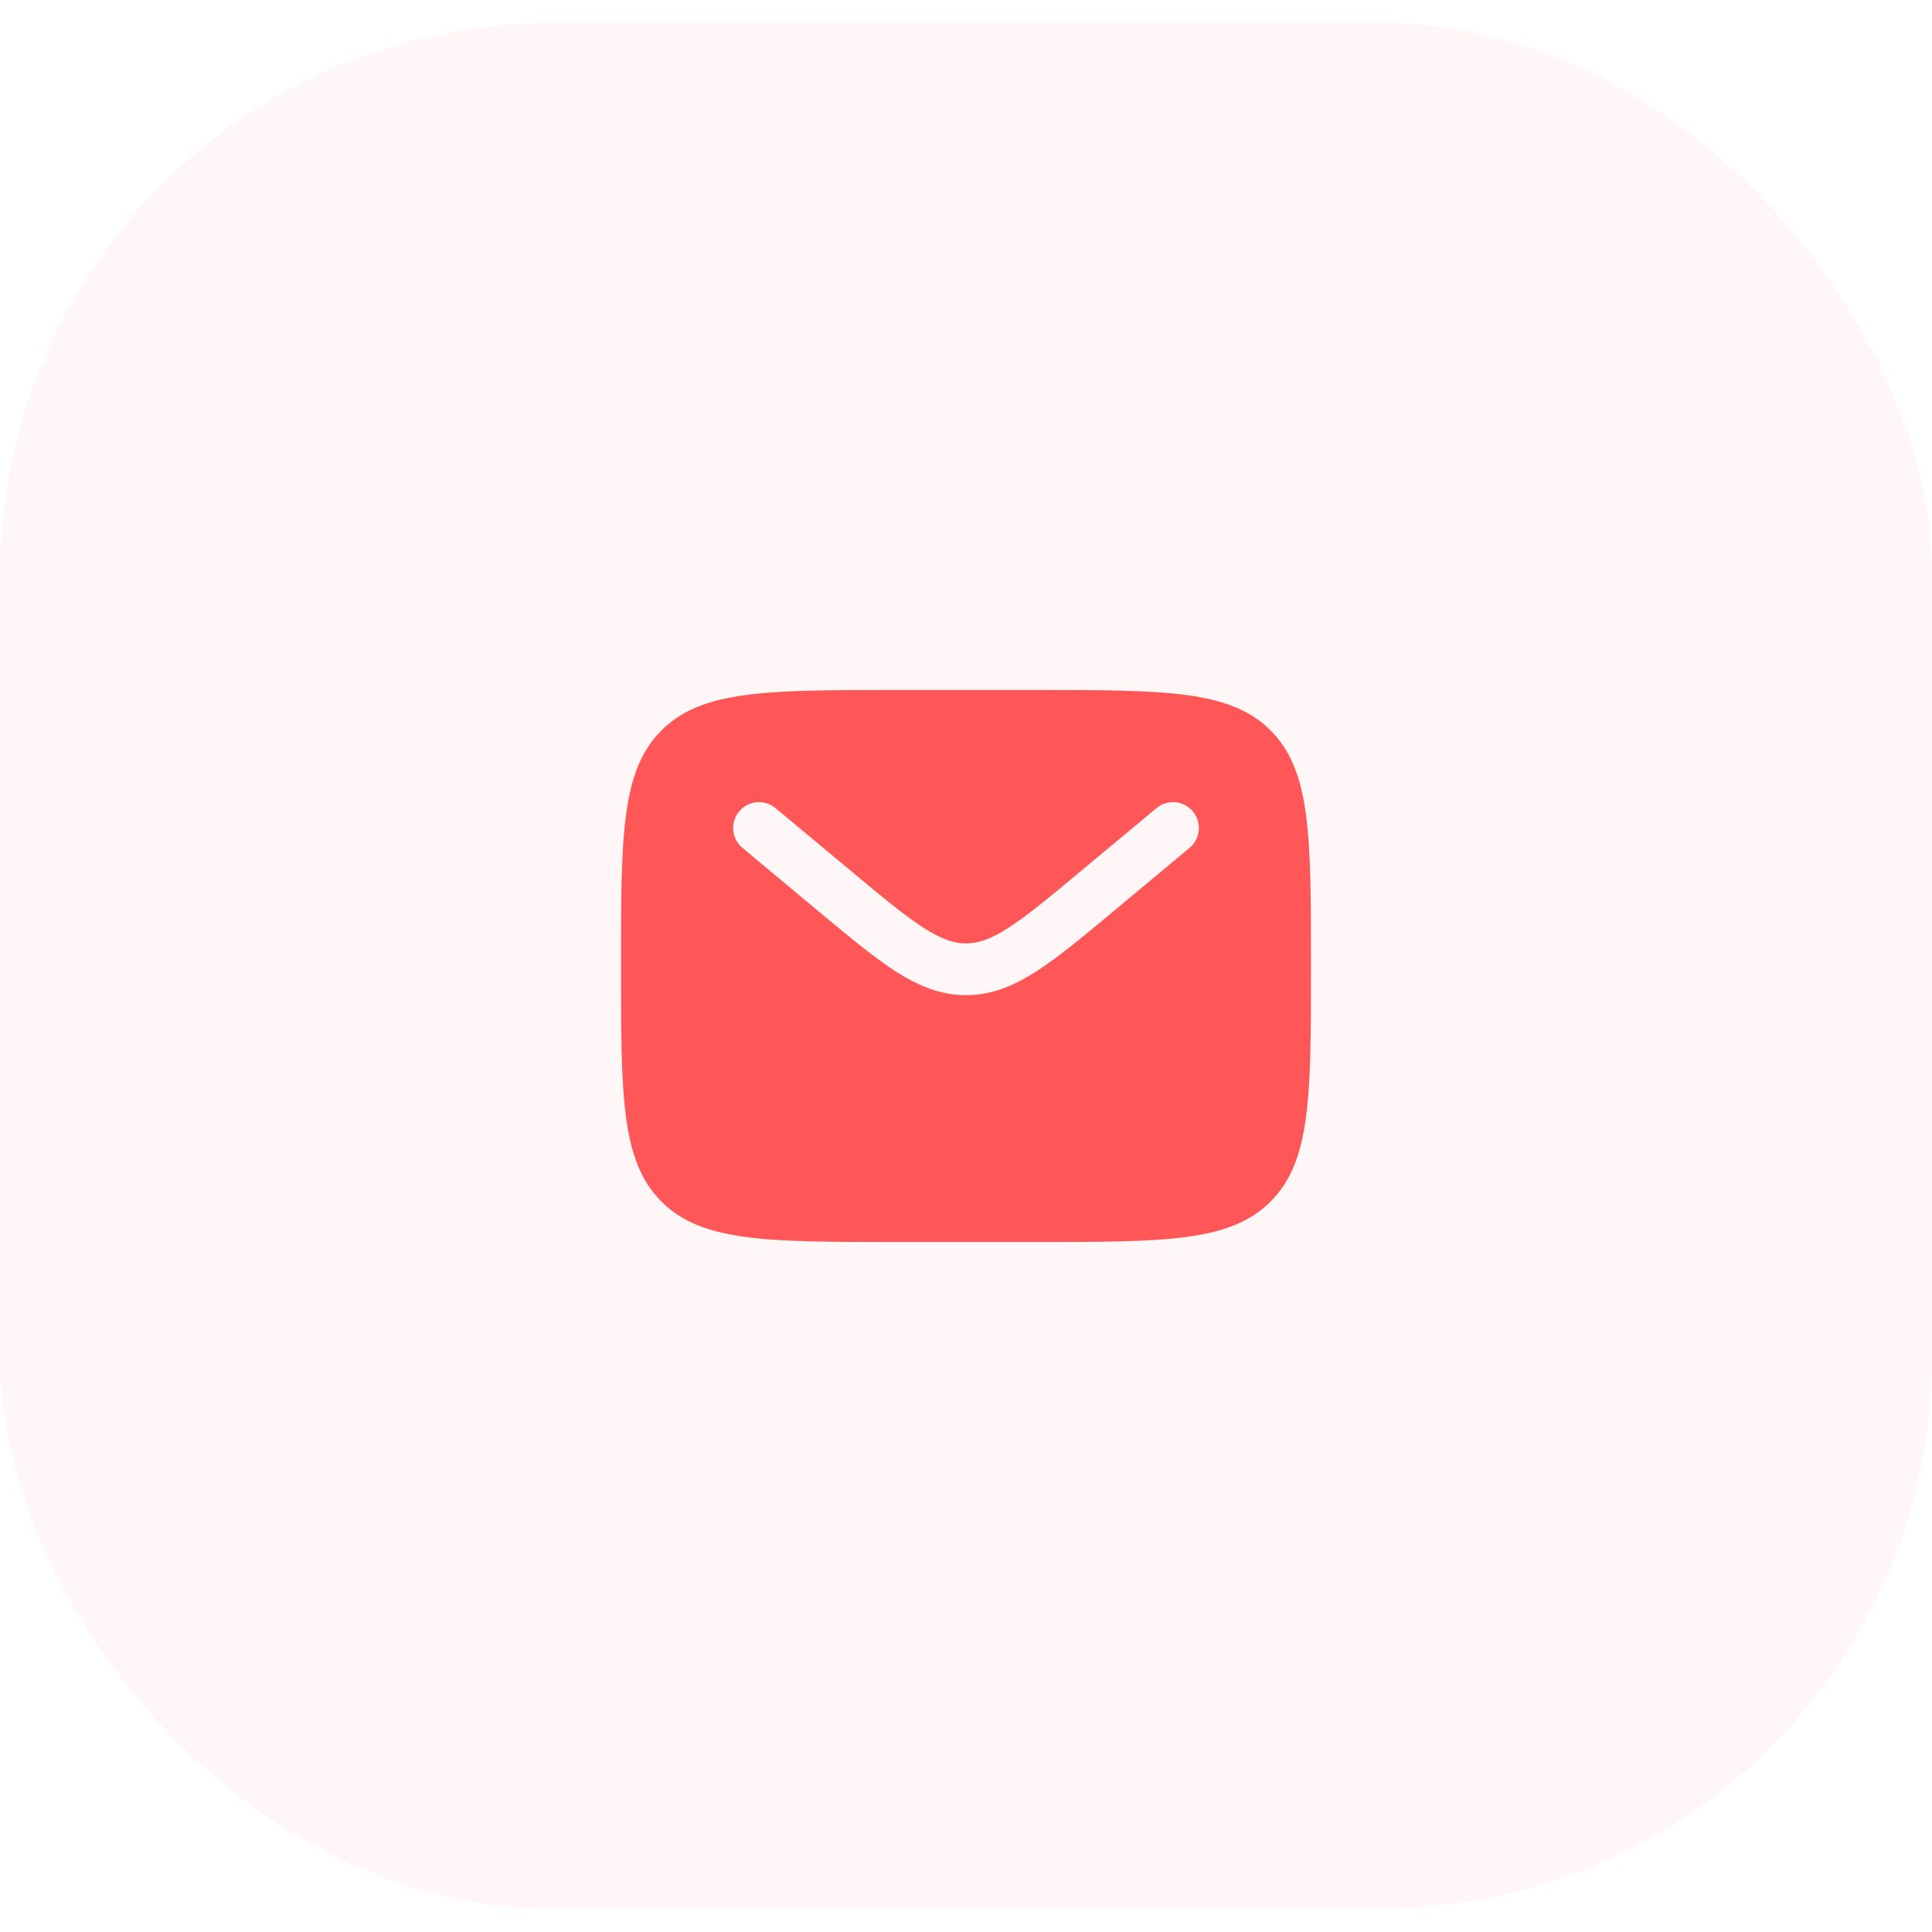
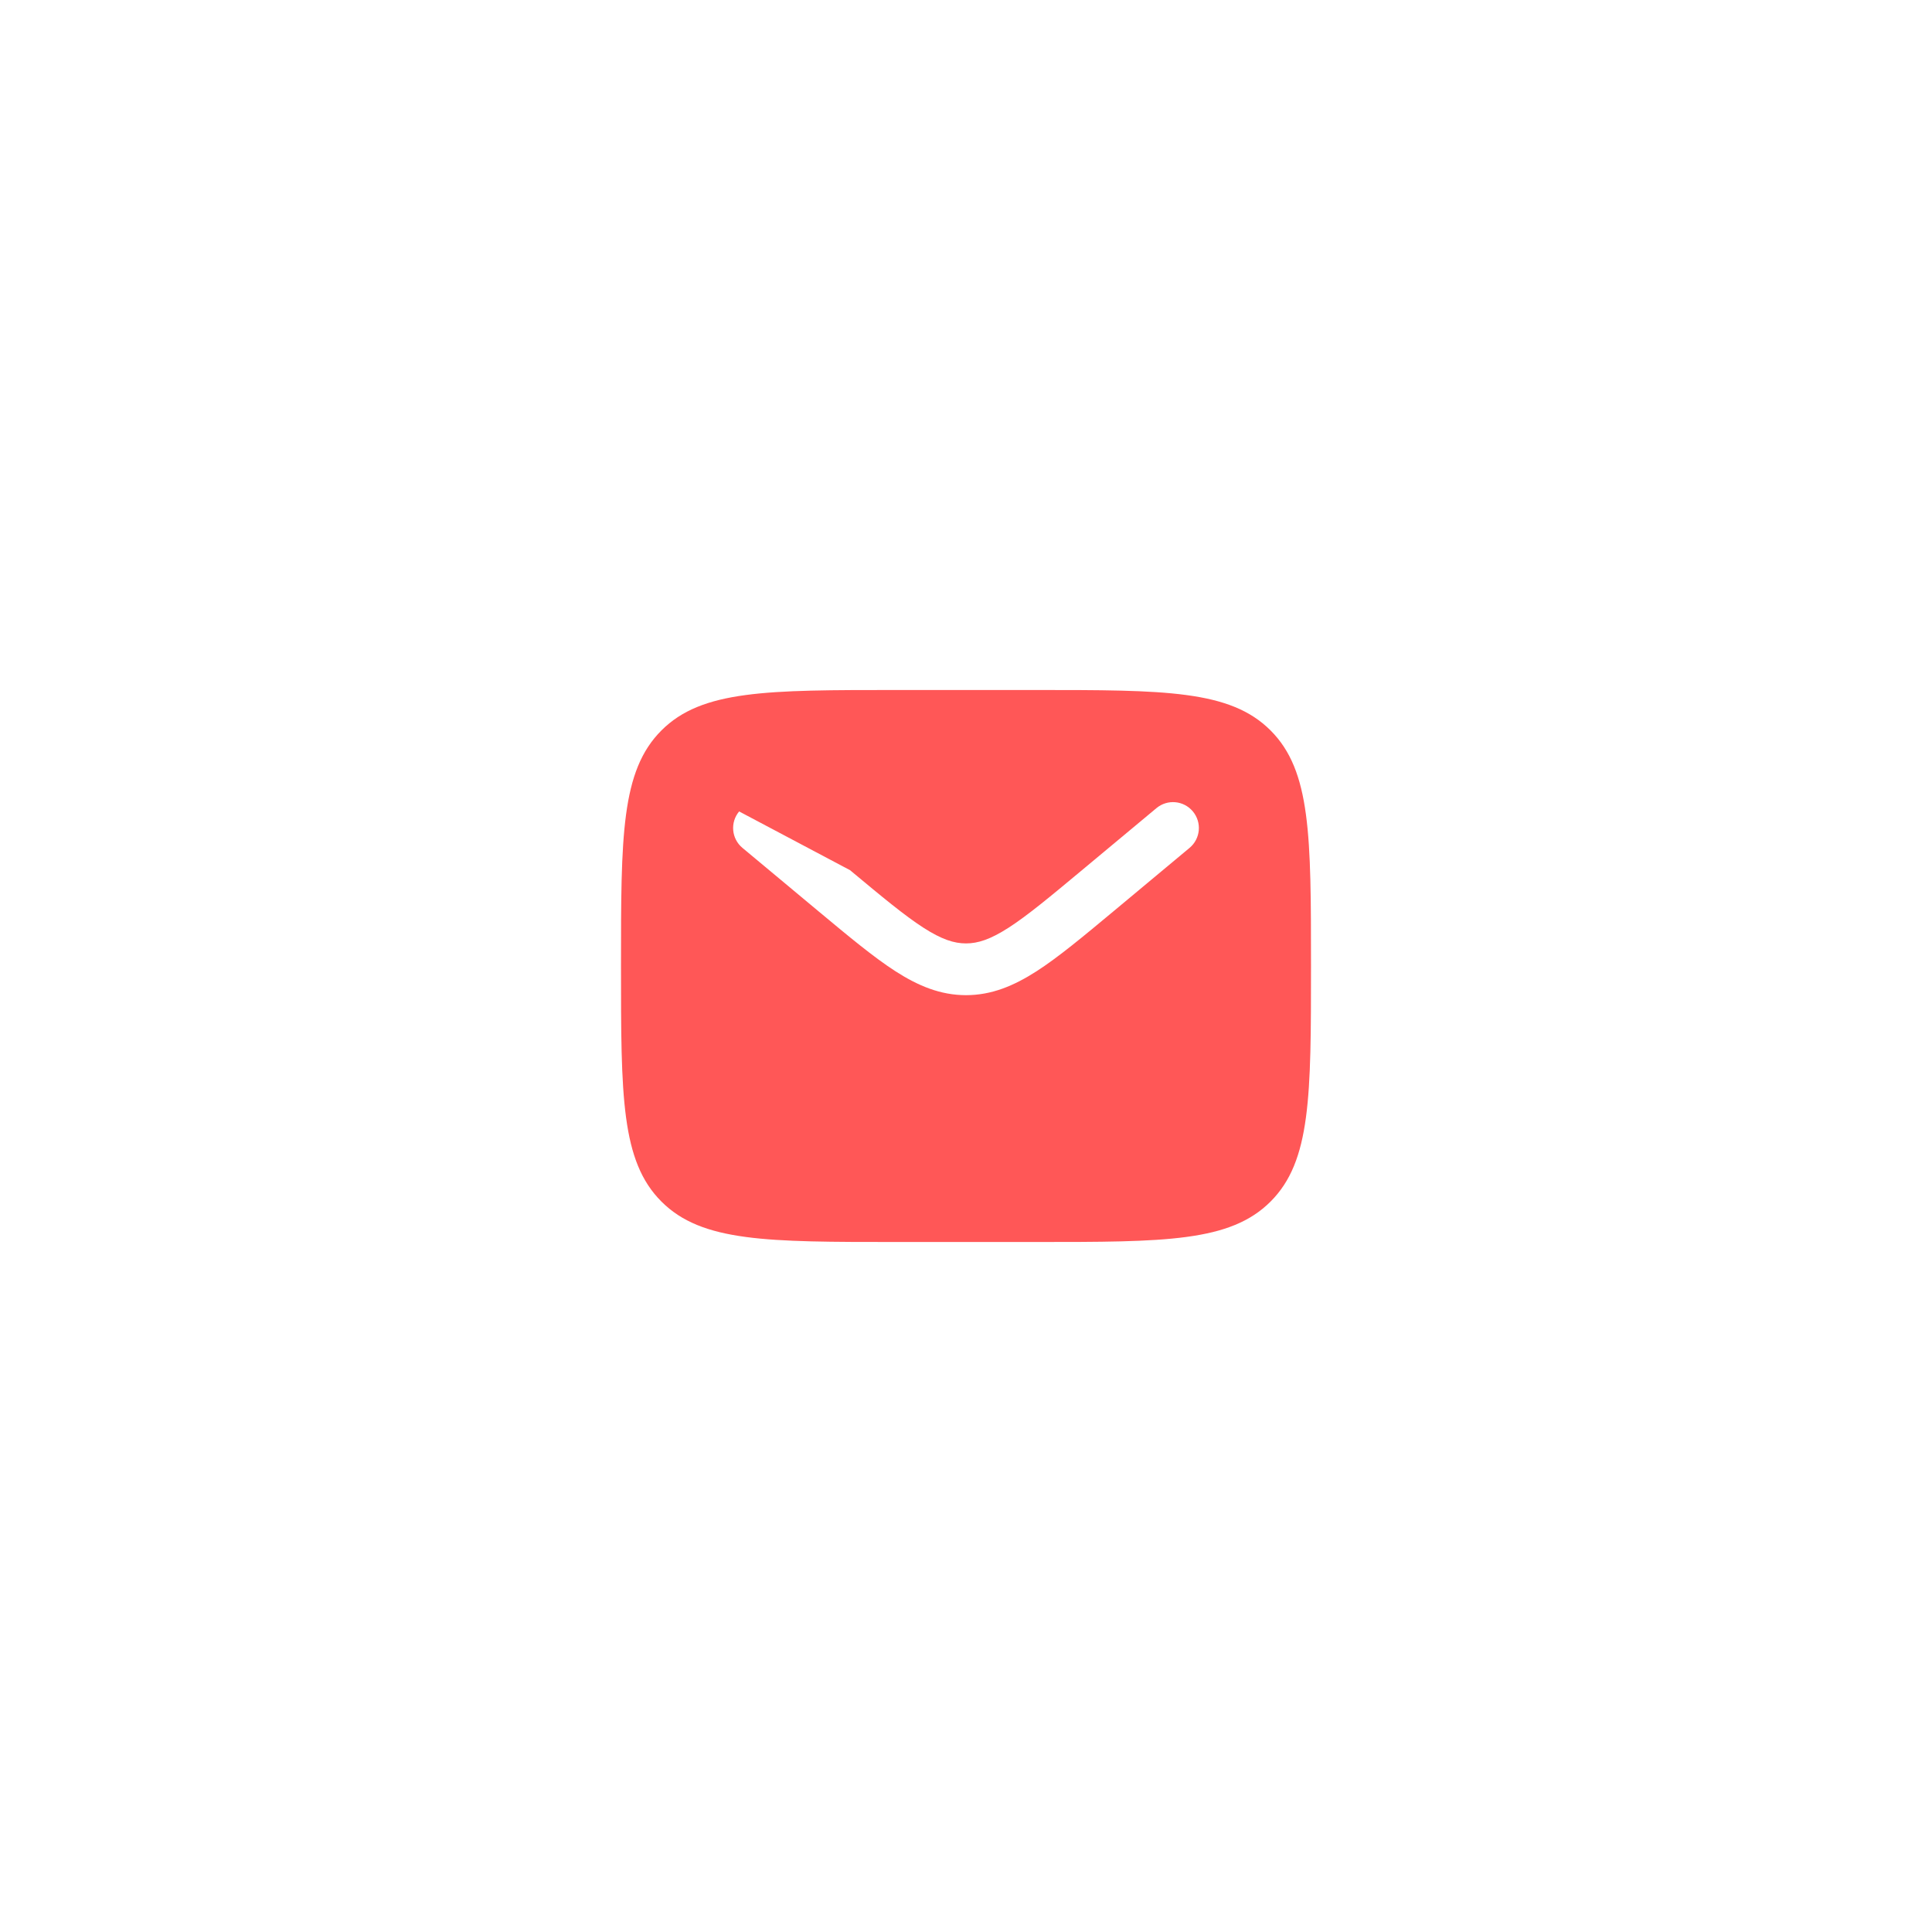
<svg xmlns="http://www.w3.org/2000/svg" width="42" height="42" viewBox="0 0 42 42" fill="none">
-   <rect y="0.5" width="42" height="41" rx="12" fill="#FF5757" fill-opacity="0.05" />
-   <path fill-rule="evenodd" clip-rule="evenodd" d="M14.379 15.879C13.5 16.757 13.5 18.172 13.5 21C13.5 23.828 13.5 25.243 14.379 26.121C15.257 27 16.672 27 19.5 27H22.5C25.328 27 26.743 27 27.621 26.121C28.5 25.243 28.5 23.828 28.5 21C28.5 18.172 28.5 16.757 27.621 15.879C26.743 15 25.328 15 22.5 15H19.5C16.672 15 15.257 15 14.379 15.879ZM25.932 17.64C26.131 17.879 26.099 18.233 25.86 18.432L24.213 19.805C23.548 20.359 23.009 20.808 22.534 21.114C22.038 21.432 21.556 21.634 21 21.634C20.444 21.634 19.962 21.432 19.466 21.114C18.991 20.808 18.452 20.359 17.787 19.805L16.14 18.432C15.901 18.233 15.869 17.879 16.068 17.64C16.267 17.401 16.621 17.369 16.86 17.568L18.479 18.917C19.179 19.5 19.665 19.904 20.075 20.168C20.472 20.423 20.741 20.509 21 20.509C21.259 20.509 21.528 20.423 21.925 20.168C22.335 19.904 22.821 19.5 23.521 18.917L25.14 17.568C25.379 17.369 25.733 17.401 25.932 17.64Z" fill="#FF5757" />
+   <path fill-rule="evenodd" clip-rule="evenodd" d="M14.379 15.879C13.5 16.757 13.5 18.172 13.5 21C13.5 23.828 13.5 25.243 14.379 26.121C15.257 27 16.672 27 19.5 27H22.5C25.328 27 26.743 27 27.621 26.121C28.5 25.243 28.5 23.828 28.5 21C28.5 18.172 28.5 16.757 27.621 15.879C26.743 15 25.328 15 22.5 15H19.5C16.672 15 15.257 15 14.379 15.879ZM25.932 17.64C26.131 17.879 26.099 18.233 25.86 18.432L24.213 19.805C23.548 20.359 23.009 20.808 22.534 21.114C22.038 21.432 21.556 21.634 21 21.634C20.444 21.634 19.962 21.432 19.466 21.114C18.991 20.808 18.452 20.359 17.787 19.805L16.14 18.432C15.901 18.233 15.869 17.879 16.068 17.64L18.479 18.917C19.179 19.5 19.665 19.904 20.075 20.168C20.472 20.423 20.741 20.509 21 20.509C21.259 20.509 21.528 20.423 21.925 20.168C22.335 19.904 22.821 19.5 23.521 18.917L25.14 17.568C25.379 17.369 25.733 17.401 25.932 17.64Z" fill="#FF5757" />
</svg>